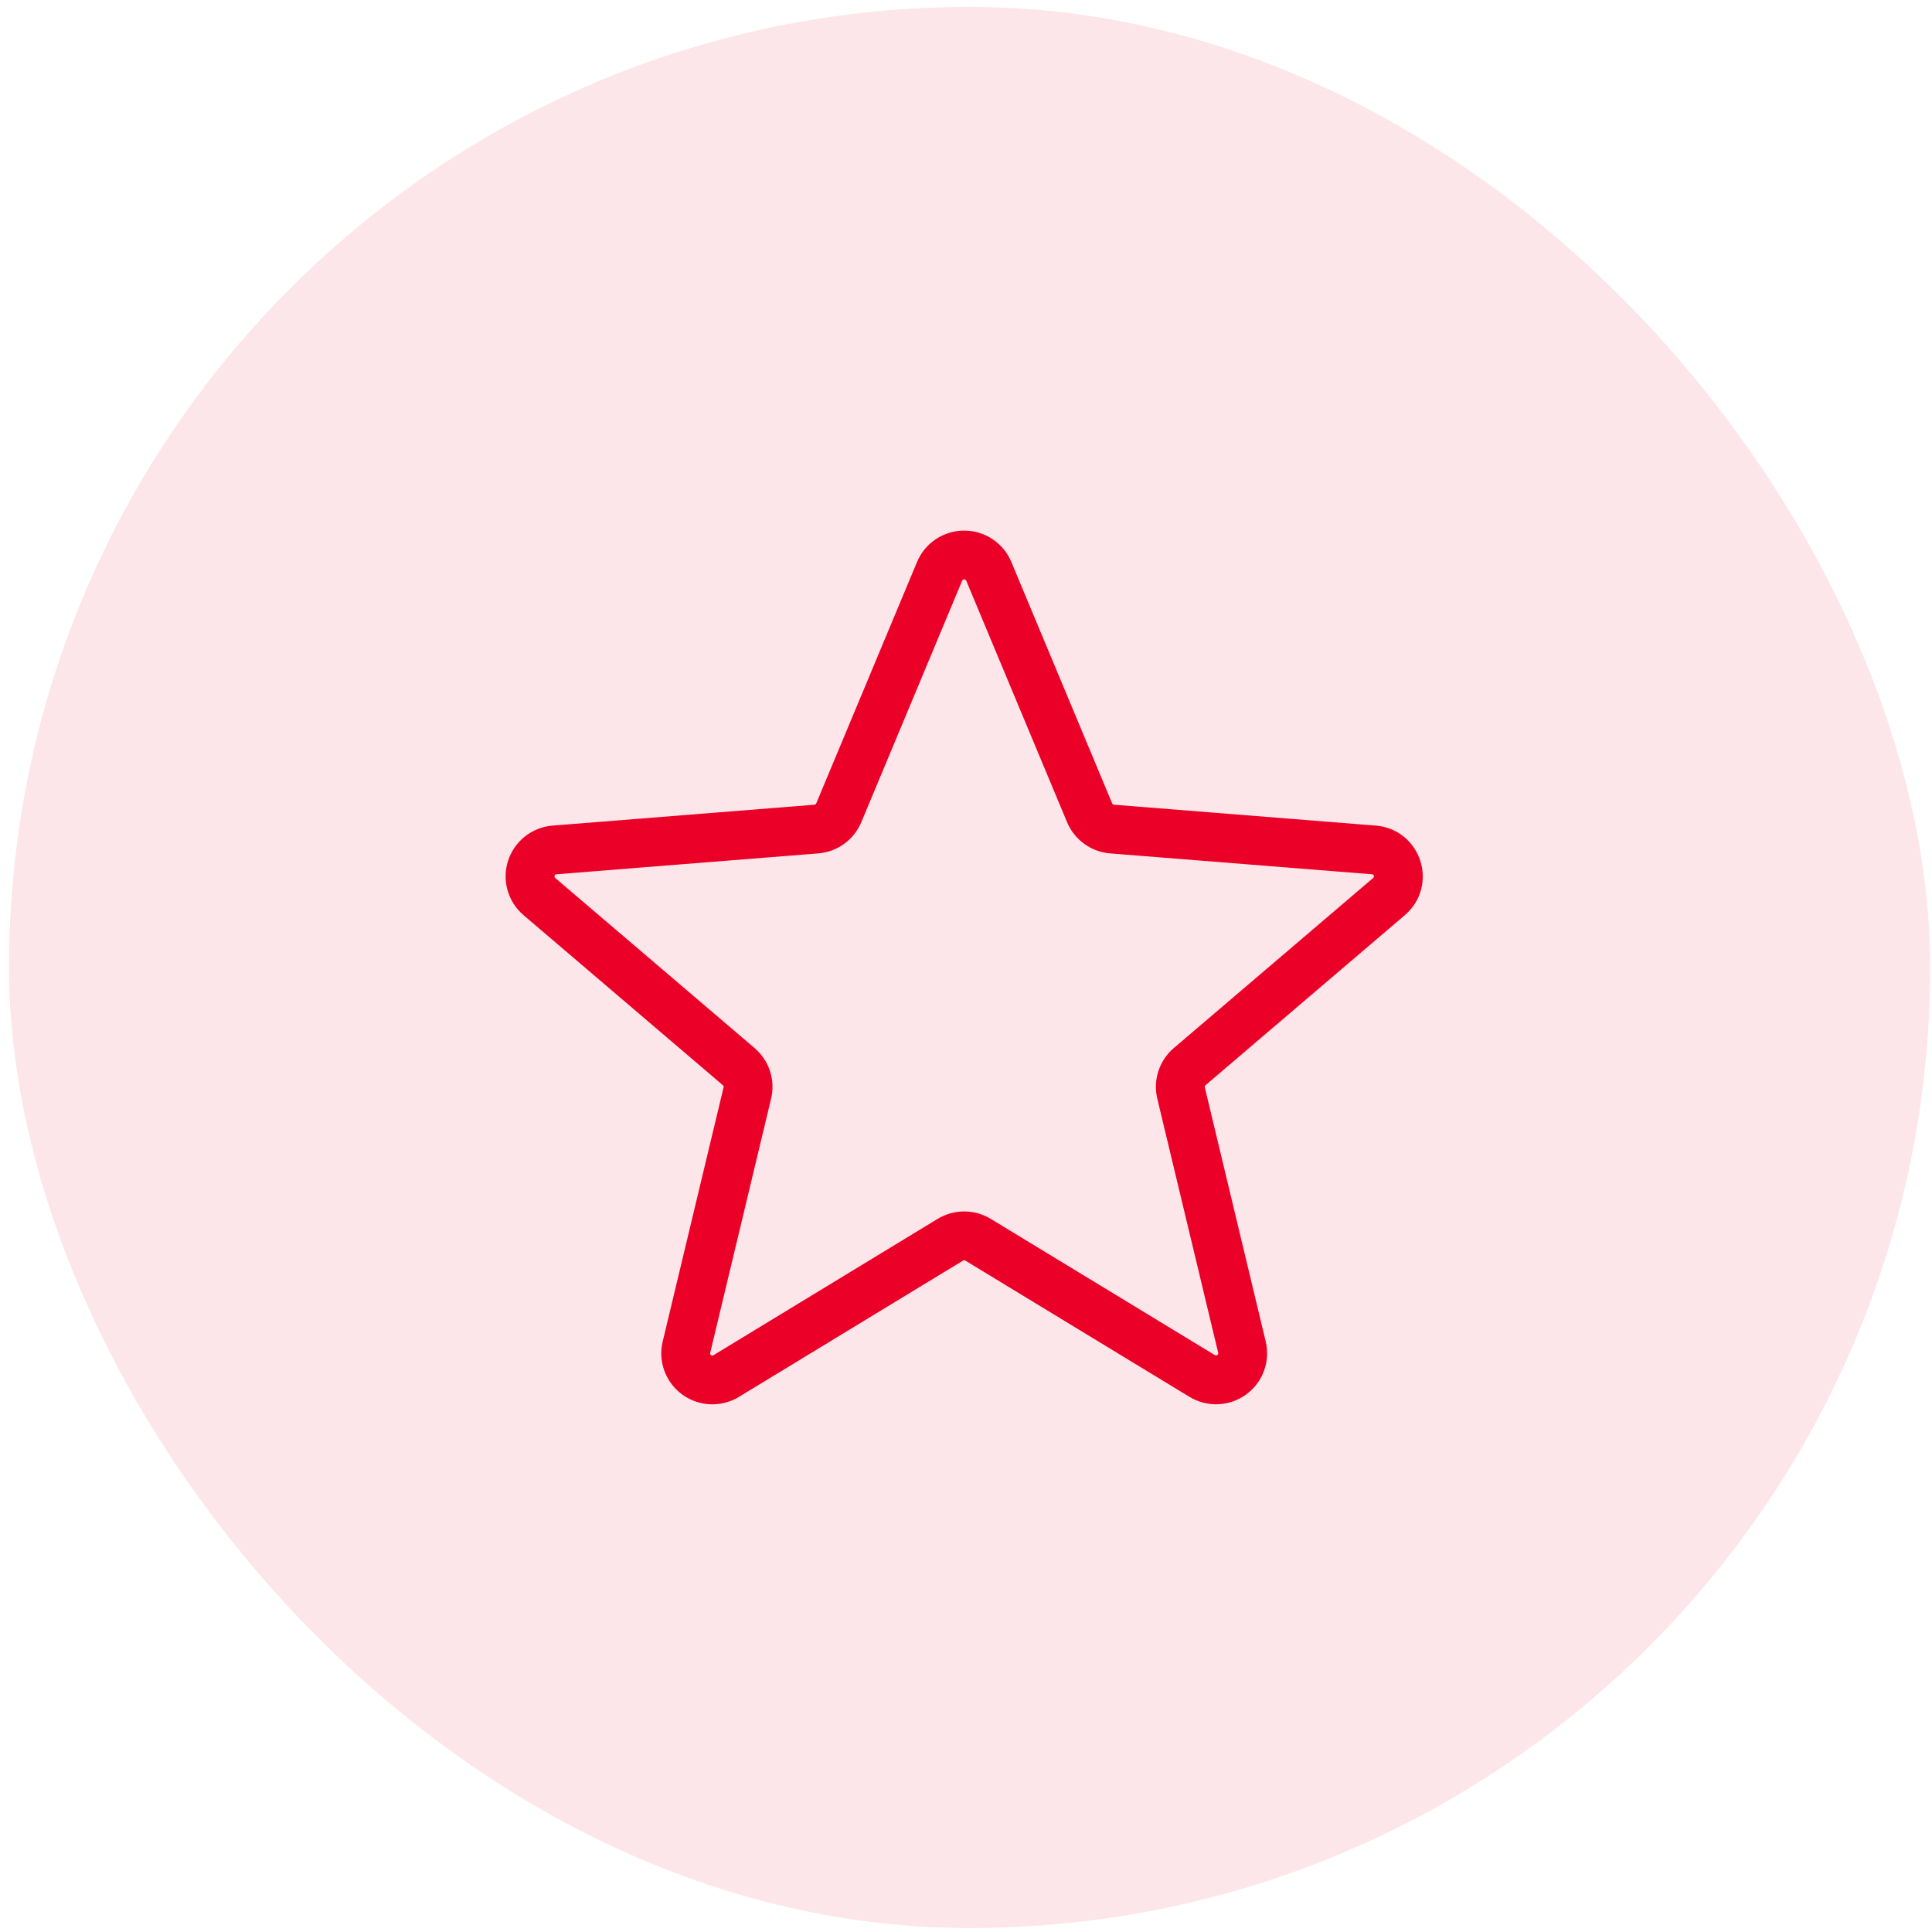
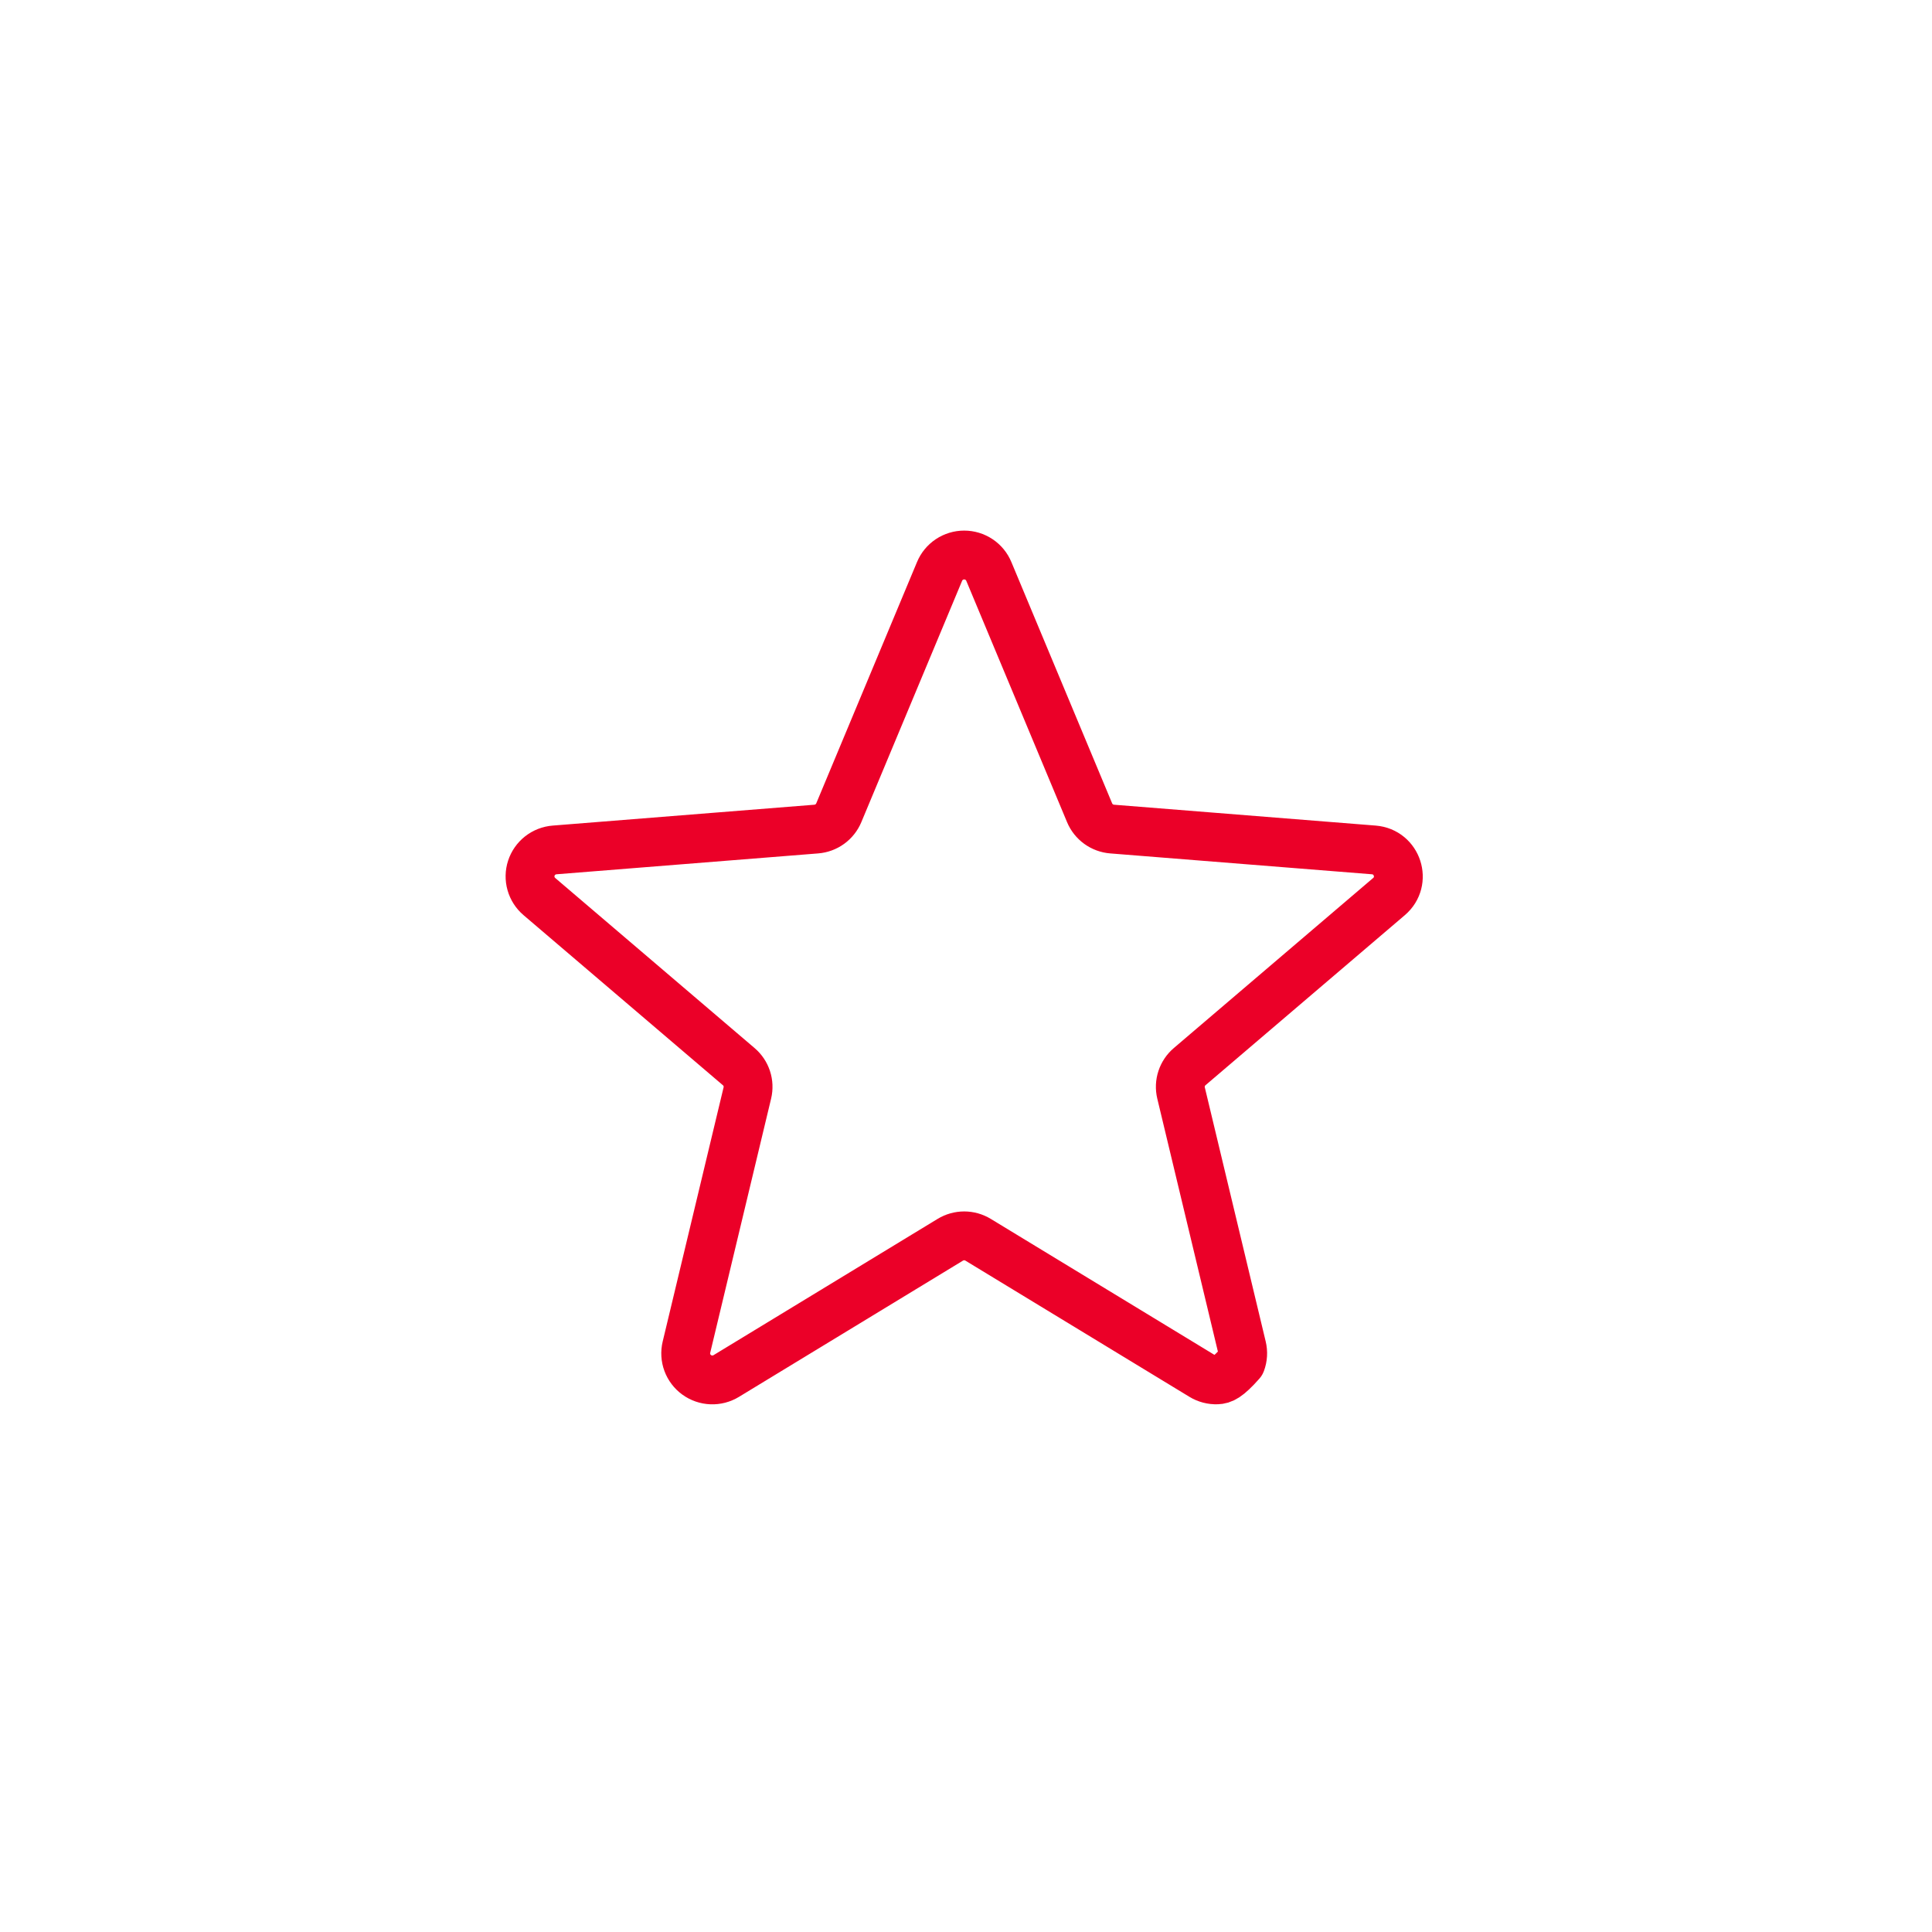
<svg xmlns="http://www.w3.org/2000/svg" width="178" height="178" viewBox="0 0 178 178" fill="none">
-   <rect x="0.833" y="0.635" width="177" height="177" rx="88.5" fill="#EB0028" fill-opacity="0.1" />
-   <path d="M86.562 52.652C86.746 52.203 87.061 51.819 87.466 51.549C87.87 51.279 88.346 51.135 88.833 51.135C89.32 51.135 89.796 51.279 90.201 51.549C90.606 51.819 90.92 52.203 91.105 52.652L100.388 74.883C100.562 75.299 100.848 75.659 101.214 75.924C101.58 76.189 102.012 76.348 102.463 76.384L126.569 78.306C128.749 78.481 129.631 81.19 127.971 82.604L109.606 98.272C109.263 98.564 109.007 98.945 108.867 99.372C108.726 99.799 108.707 100.257 108.811 100.694L114.424 124.118C114.537 124.587 114.507 125.08 114.339 125.533C114.171 125.987 113.872 126.38 113.479 126.664C113.086 126.948 112.618 127.109 112.133 127.129C111.648 127.148 111.168 127.023 110.755 126.771L90.113 114.222C89.728 113.988 89.285 113.863 88.833 113.863C88.382 113.863 87.939 113.988 87.553 114.222L66.912 126.775C66.498 127.027 66.019 127.152 65.534 127.133C65.049 127.114 64.58 126.952 64.188 126.668C63.795 126.384 63.496 125.991 63.328 125.538C63.159 125.084 63.13 124.592 63.243 124.122L68.856 100.694C68.96 100.257 68.941 99.799 68.801 99.372C68.66 98.944 68.405 98.564 68.061 98.272L49.696 82.604C49.326 82.29 49.058 81.874 48.926 81.408C48.794 80.943 48.803 80.448 48.953 79.988C49.104 79.528 49.388 79.123 49.769 78.823C50.151 78.524 50.614 78.344 51.098 78.306L75.204 76.384C75.655 76.348 76.087 76.189 76.453 75.924C76.819 75.659 77.105 75.299 77.279 74.883L86.562 52.652Z" stroke="#EB0028" stroke-width="4.5" strokeLinecap="round" stroke-linejoin="round" />
+   <path d="M86.562 52.652C86.746 52.203 87.061 51.819 87.466 51.549C87.87 51.279 88.346 51.135 88.833 51.135C89.32 51.135 89.796 51.279 90.201 51.549C90.606 51.819 90.92 52.203 91.105 52.652L100.388 74.883C100.562 75.299 100.848 75.659 101.214 75.924C101.58 76.189 102.012 76.348 102.463 76.384L126.569 78.306C128.749 78.481 129.631 81.19 127.971 82.604L109.606 98.272C109.263 98.564 109.007 98.945 108.867 99.372C108.726 99.799 108.707 100.257 108.811 100.694L114.424 124.118C114.537 124.587 114.507 125.08 114.339 125.533C113.086 126.948 112.618 127.109 112.133 127.129C111.648 127.148 111.168 127.023 110.755 126.771L90.113 114.222C89.728 113.988 89.285 113.863 88.833 113.863C88.382 113.863 87.939 113.988 87.553 114.222L66.912 126.775C66.498 127.027 66.019 127.152 65.534 127.133C65.049 127.114 64.58 126.952 64.188 126.668C63.795 126.384 63.496 125.991 63.328 125.538C63.159 125.084 63.13 124.592 63.243 124.122L68.856 100.694C68.96 100.257 68.941 99.799 68.801 99.372C68.66 98.944 68.405 98.564 68.061 98.272L49.696 82.604C49.326 82.29 49.058 81.874 48.926 81.408C48.794 80.943 48.803 80.448 48.953 79.988C49.104 79.528 49.388 79.123 49.769 78.823C50.151 78.524 50.614 78.344 51.098 78.306L75.204 76.384C75.655 76.348 76.087 76.189 76.453 75.924C76.819 75.659 77.105 75.299 77.279 74.883L86.562 52.652Z" stroke="#EB0028" stroke-width="4.5" strokeLinecap="round" stroke-linejoin="round" />
</svg>